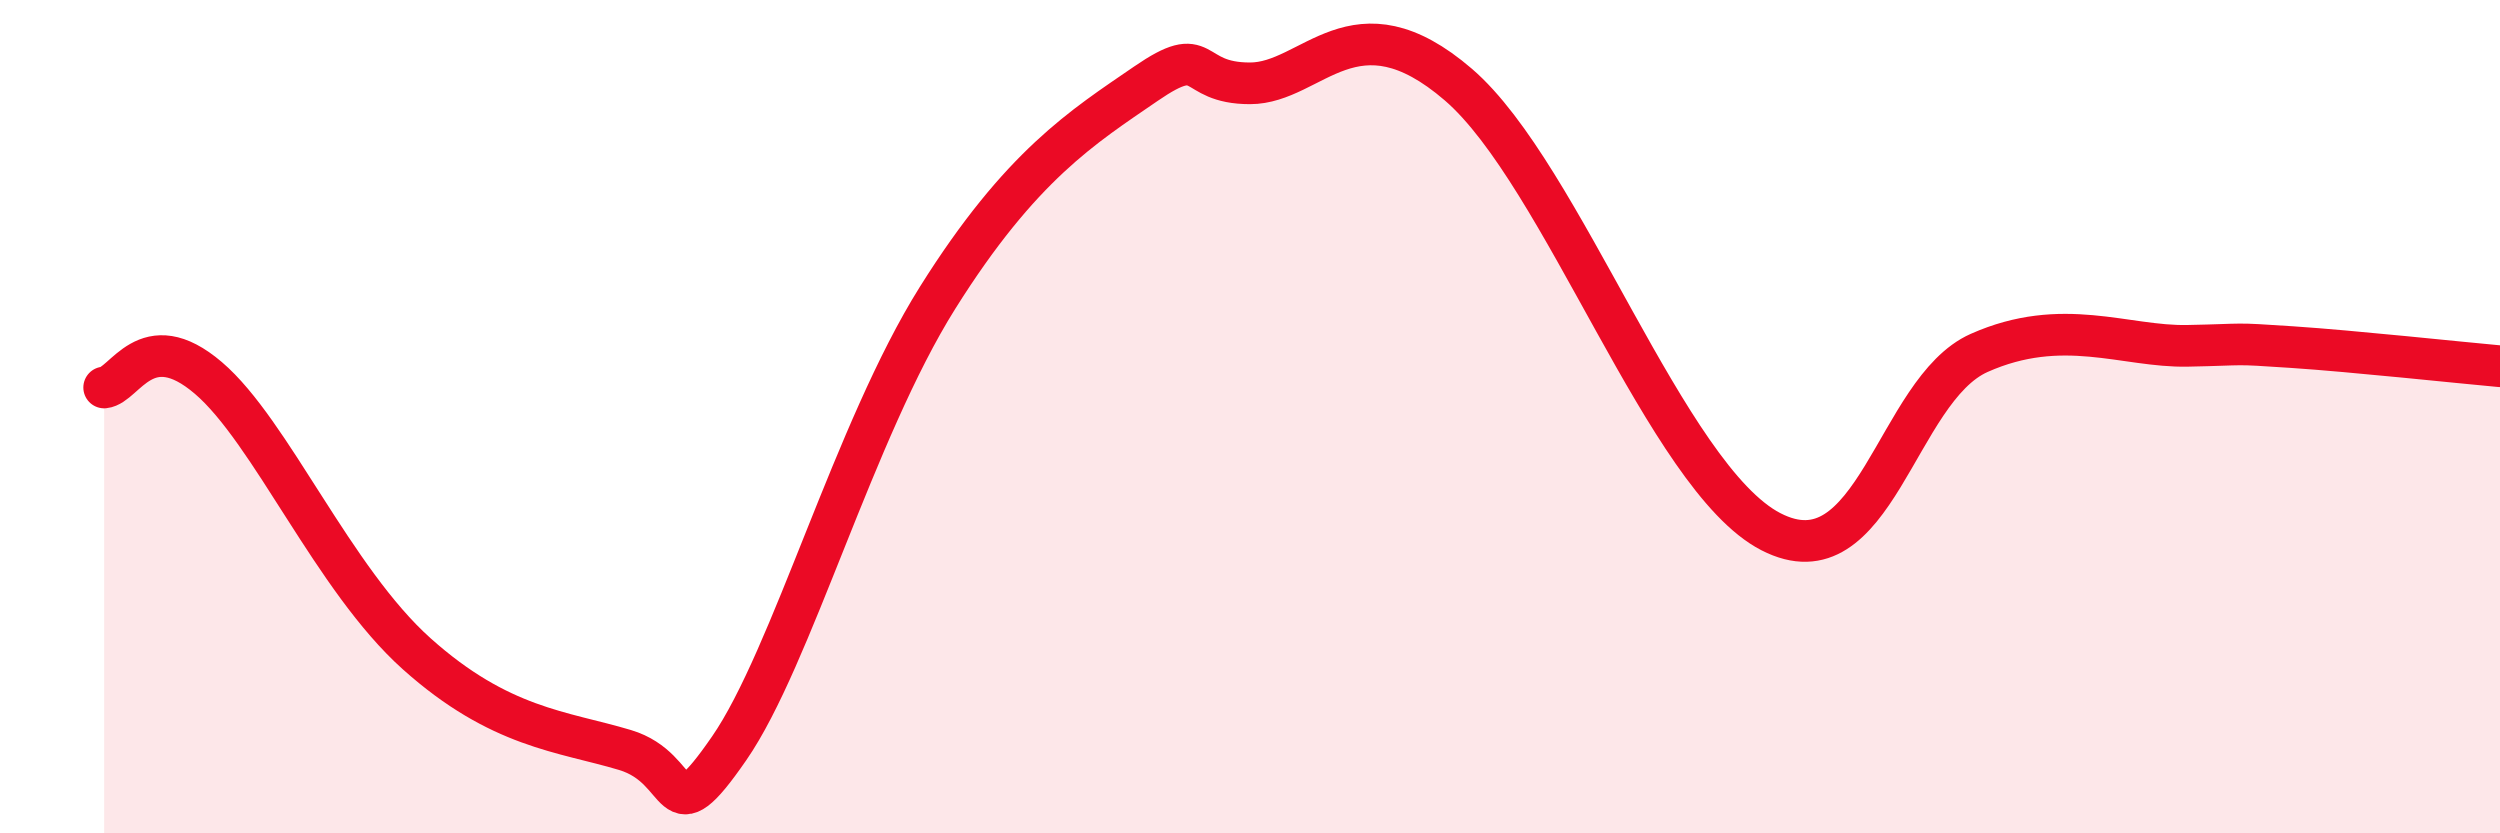
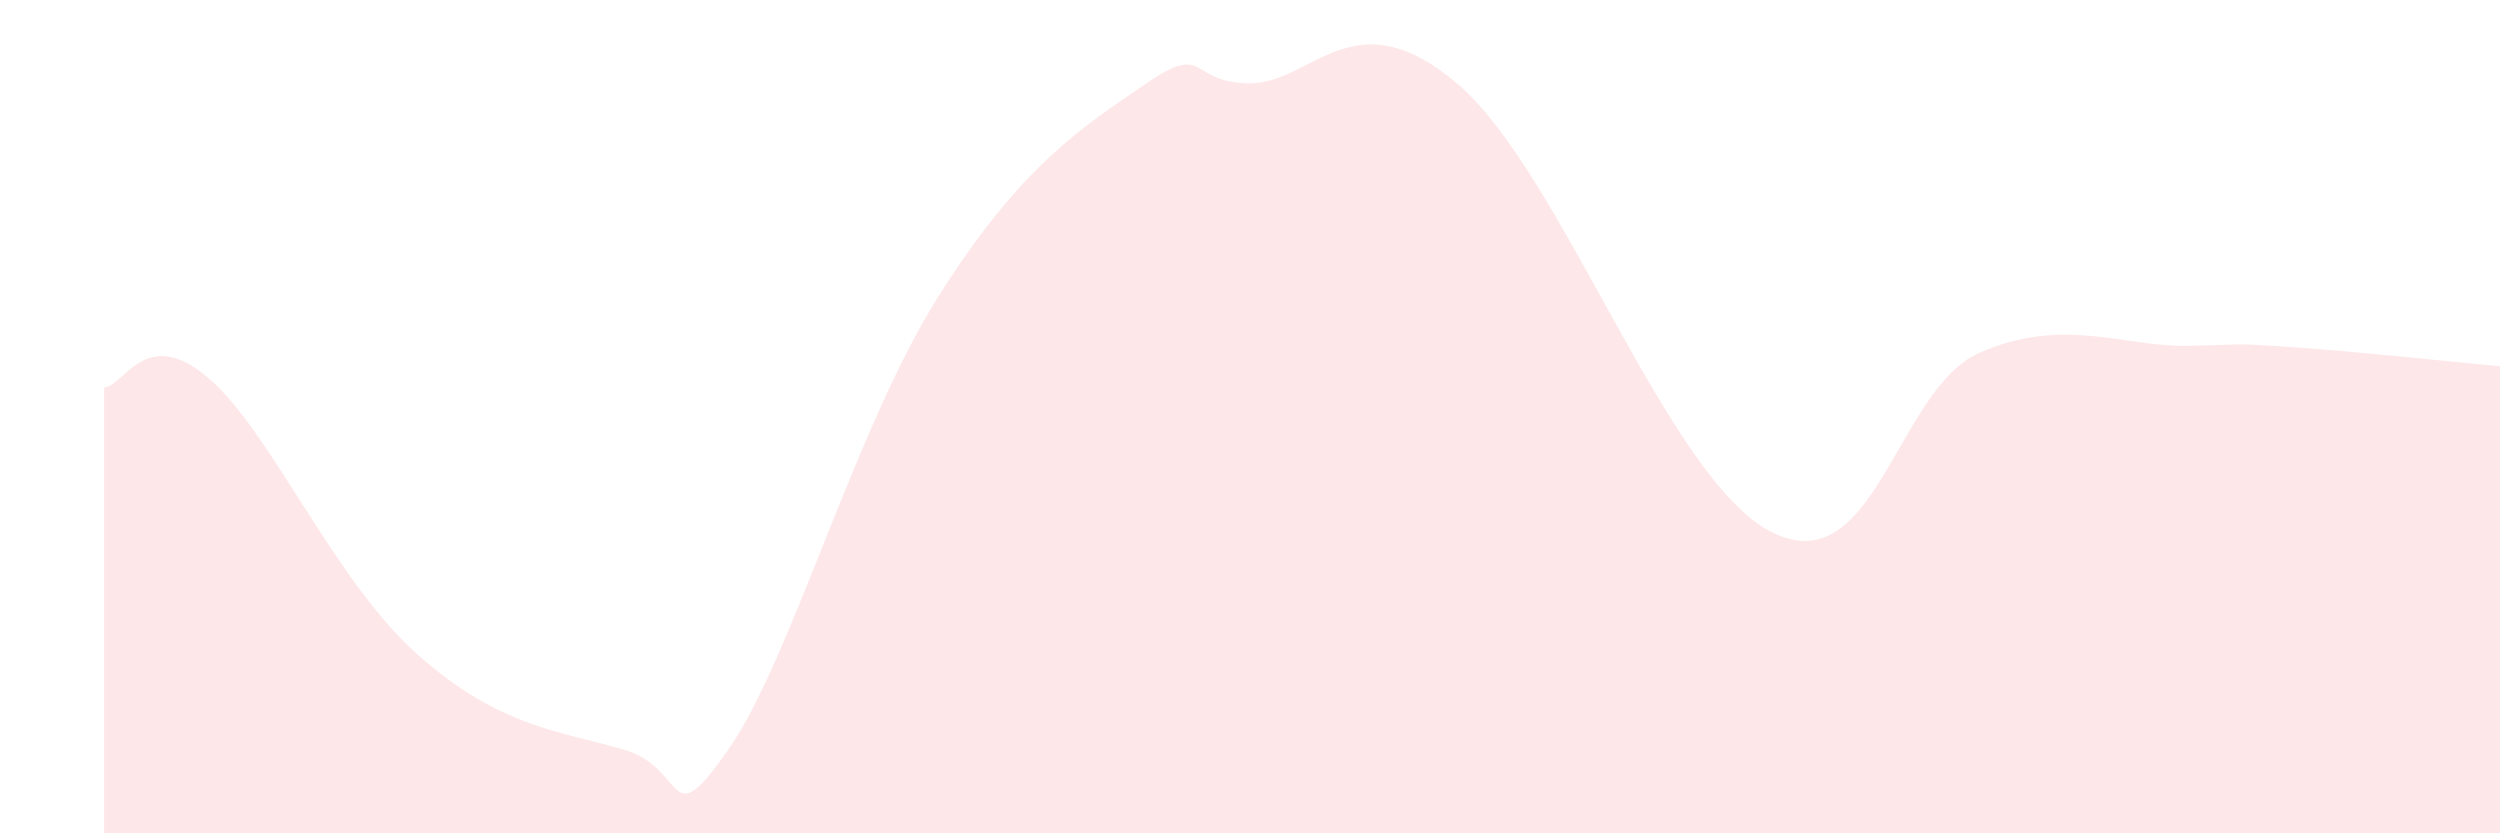
<svg xmlns="http://www.w3.org/2000/svg" width="60" height="20" viewBox="0 0 60 20">
  <path d="M 2.5,9.3 C 3,9.25 3.5,7.79 5,9.07 C 6.5,10.35 8,13.9 10,15.69 C 12,17.48 13.5,17.55 15,18 C 16.5,18.45 16,20.13 17.5,17.96 C 19,15.79 20.5,10.34 22.5,7.15 C 24.5,3.96 26,3.04 27.5,2.01 C 29,0.98 28.5,2 30,2 C 31.5,2 32.5,-0.12 35,2.03 C 37.5,4.18 40,11.47 42.5,12.76 C 45,14.05 45.5,9.36 47.5,8.47 C 49.5,7.58 51,8.33 52.5,8.3 C 54,8.27 53.5,8.23 55,8.33 C 56.5,8.43 59,8.7 60,8.79L60 20L2.5 20Z" fill="#EB0A25" opacity="0.1" stroke-linecap="round" stroke-linejoin="round" />
-   <path d="M 2.5,9.3 C 3,9.25 3.5,7.79 5,9.07 C 6.5,10.35 8,13.9 10,15.69 C 12,17.48 13.5,17.55 15,18 C 16.5,18.45 16,20.13 17.5,17.96 C 19,15.79 20.5,10.34 22.5,7.15 C 24.5,3.96 26,3.04 27.5,2.01 C 29,0.98 28.5,2 30,2 C 31.5,2 32.5,-0.12 35,2.03 C 37.5,4.18 40,11.47 42.5,12.76 C 45,14.05 45.5,9.36 47.5,8.47 C 49.5,7.58 51,8.33 52.5,8.3 C 54,8.27 53.5,8.23 55,8.33 C 56.5,8.43 59,8.7 60,8.79" stroke="#EB0A25" stroke-width="1" fill="none" stroke-linecap="round" stroke-linejoin="round" />
</svg>